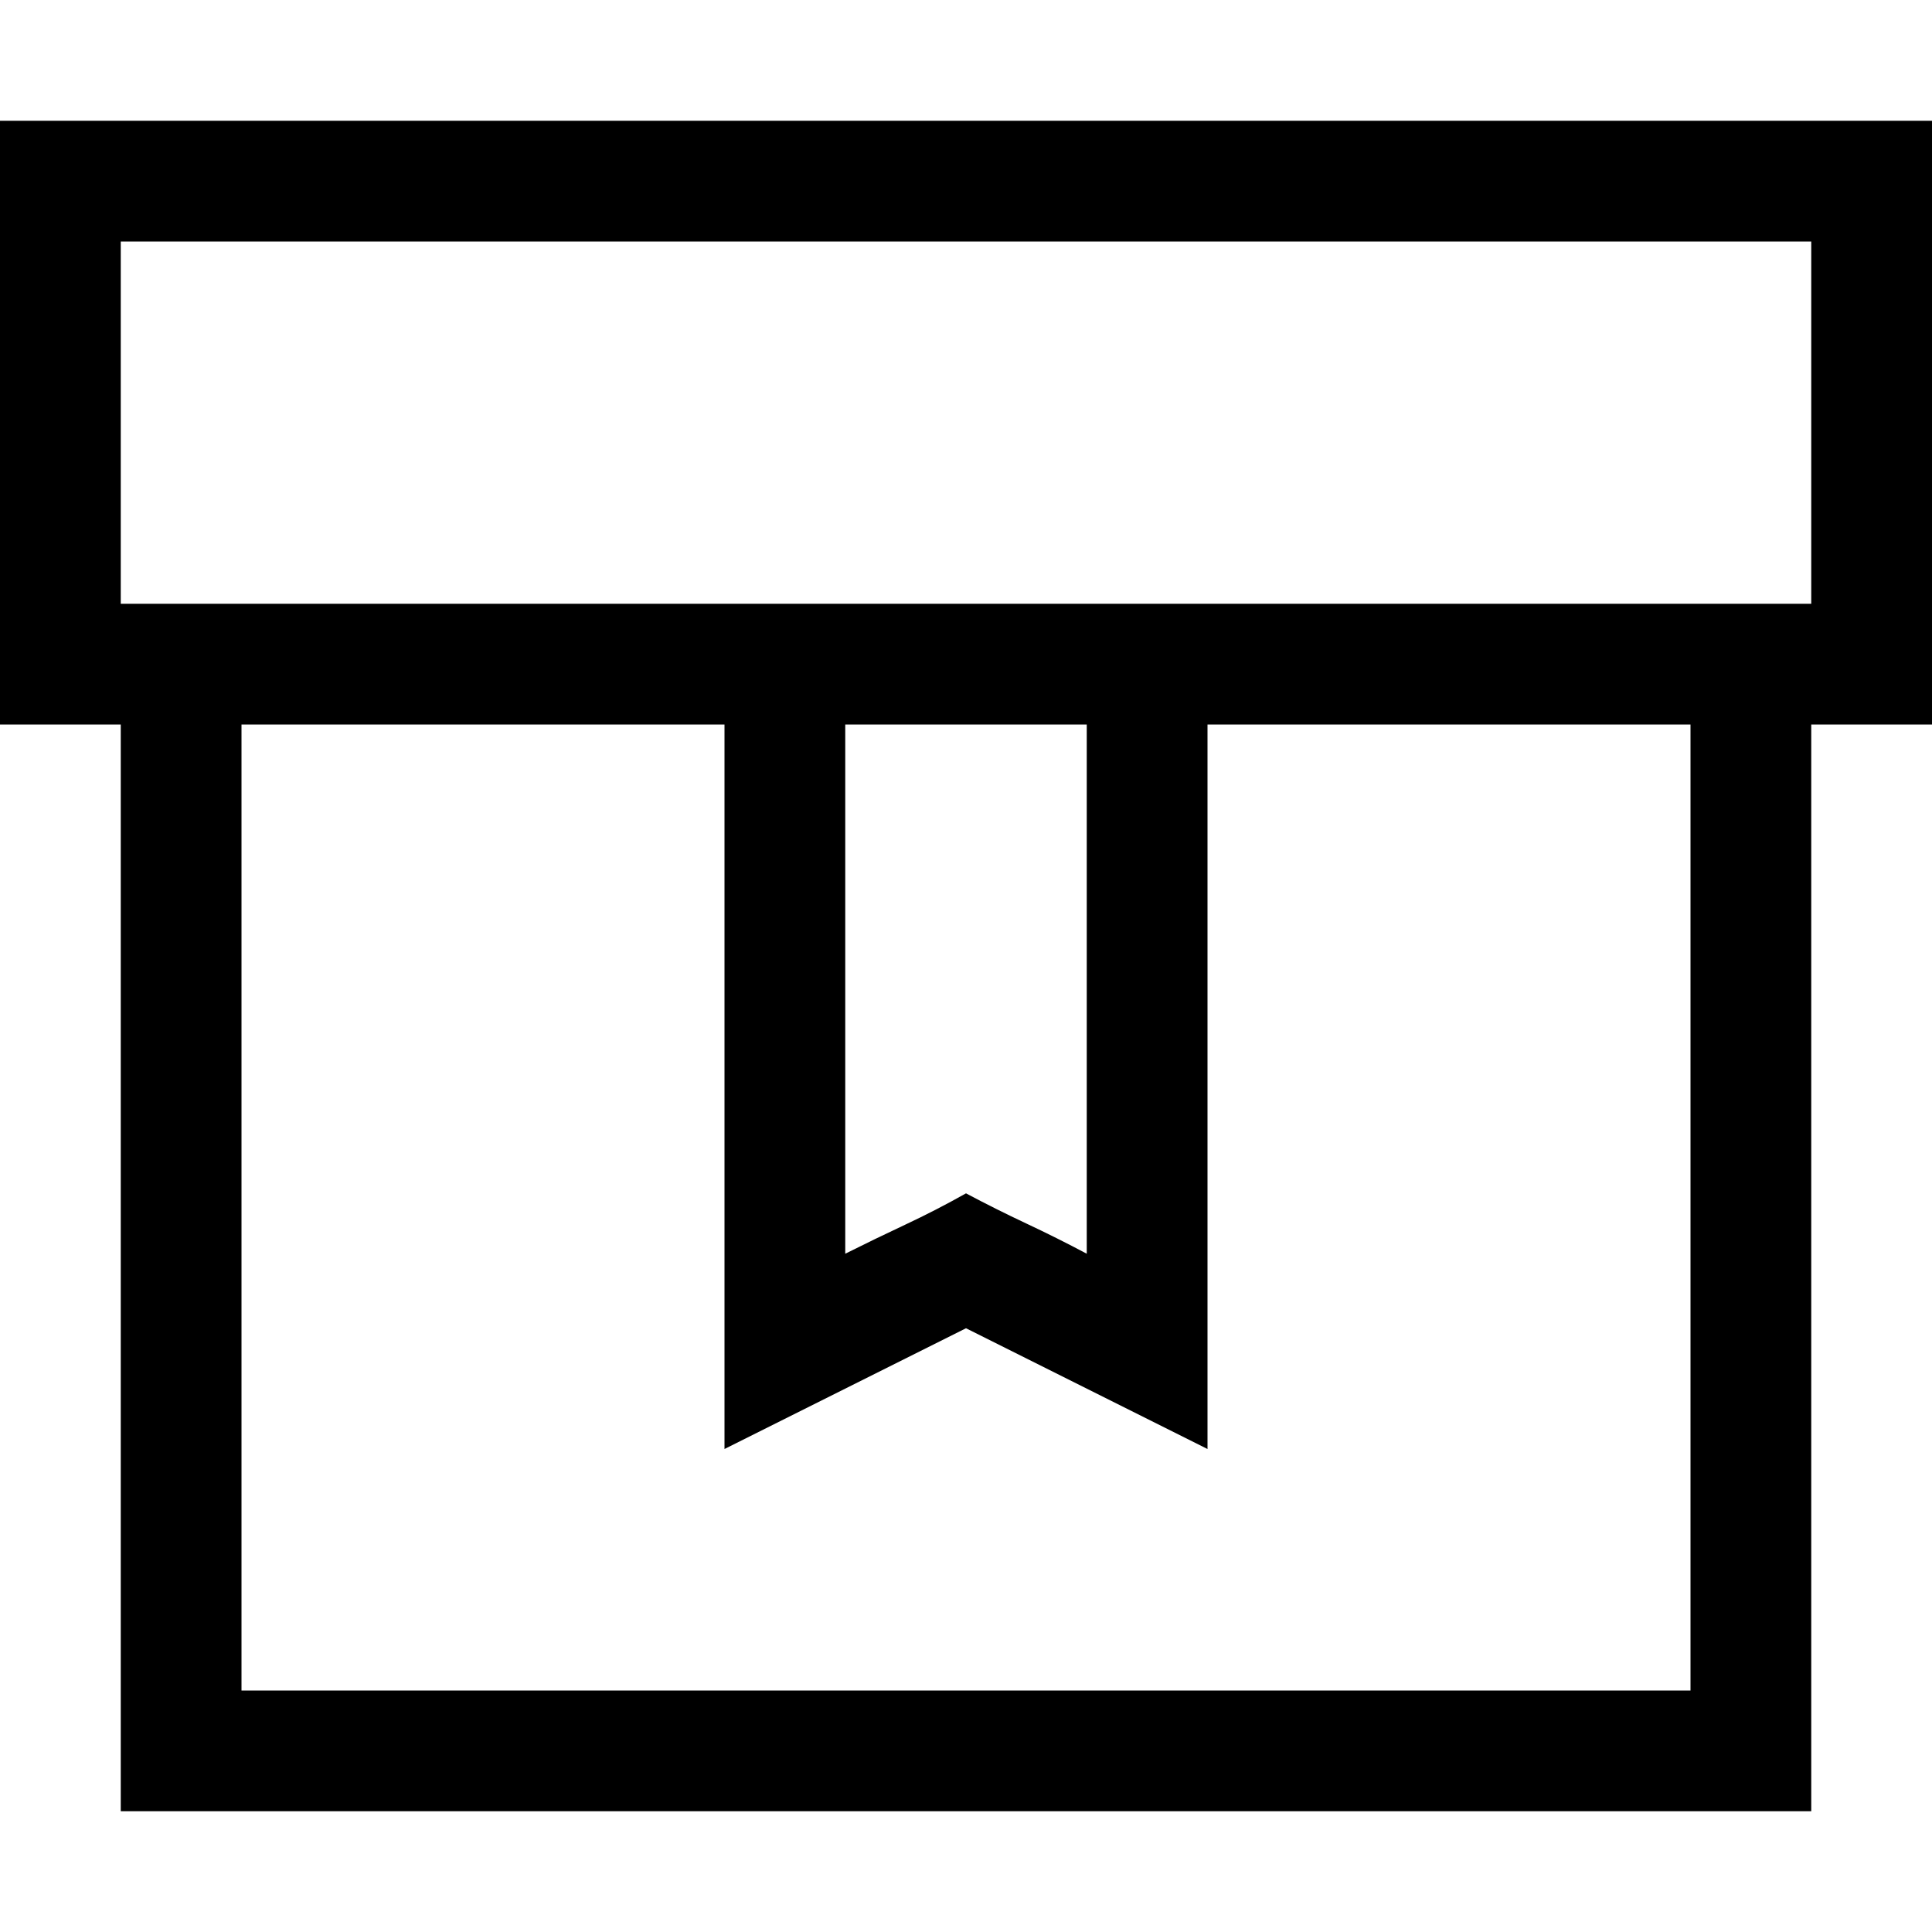
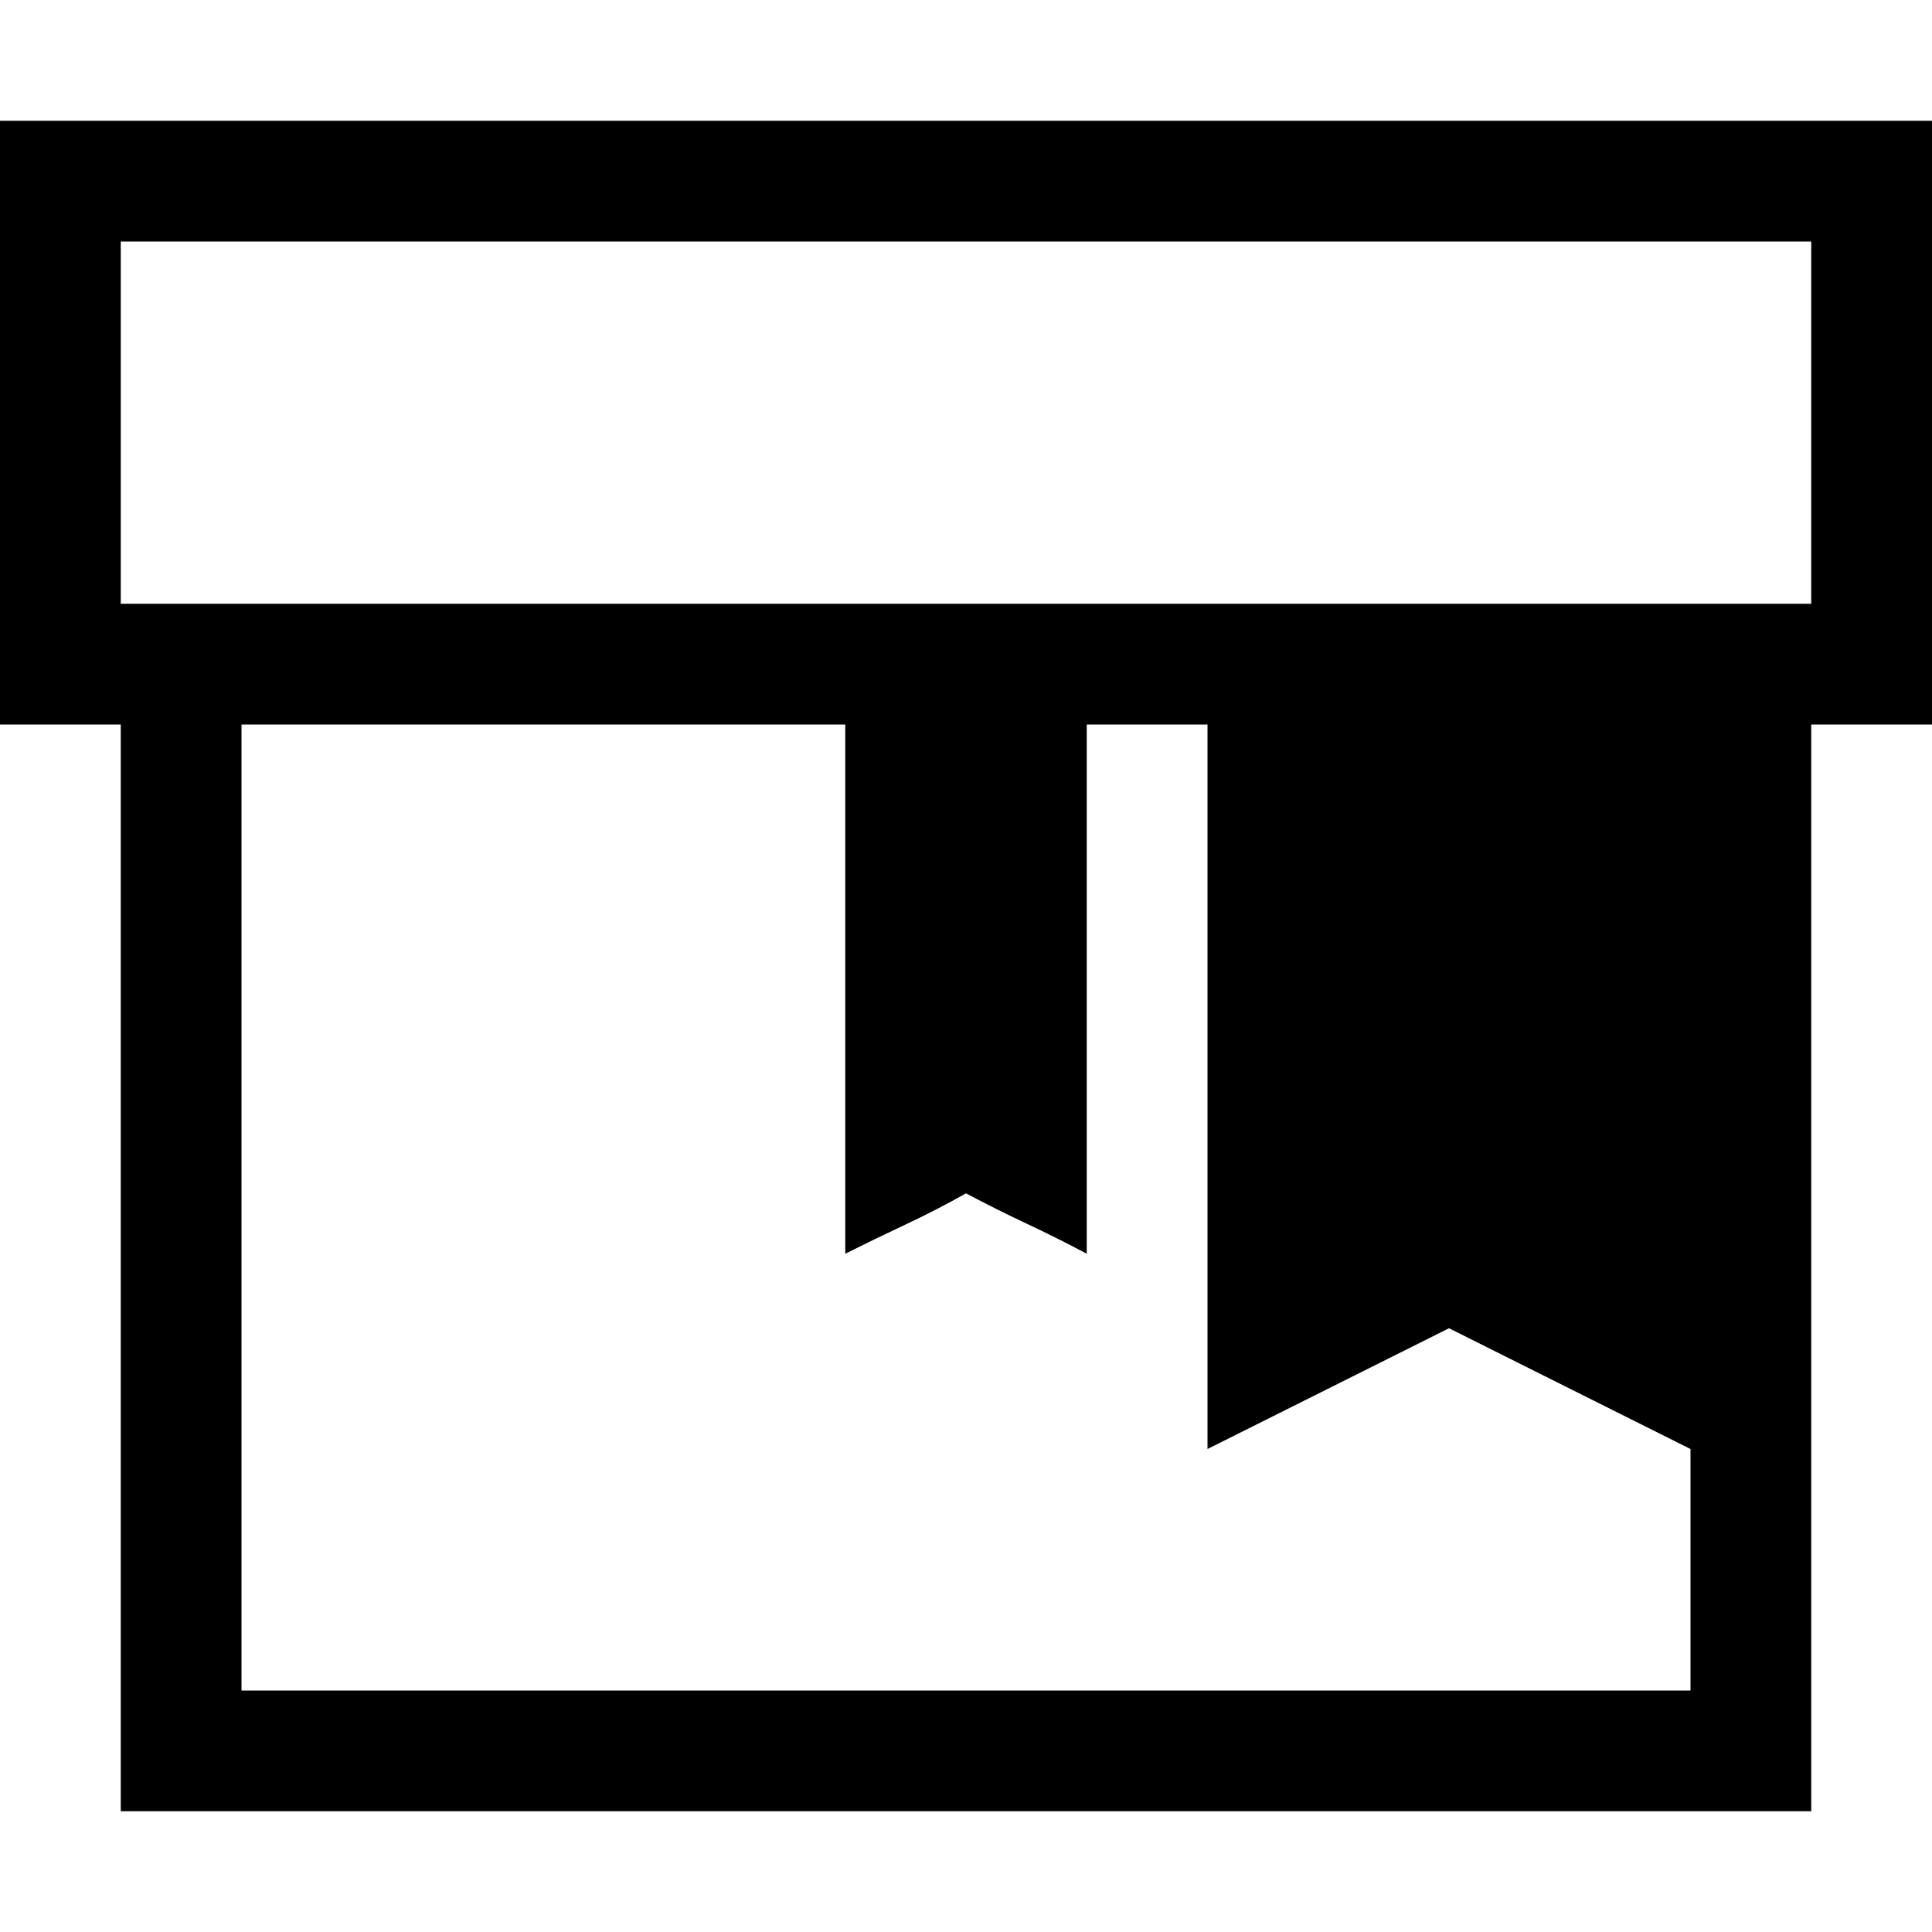
<svg xmlns="http://www.w3.org/2000/svg" width="800" height="800" viewBox="0 0 2048 2048">
-   <path fill="currentColor" d="M2048 768h-128v1152H128V768H0V128h2048zm-256 0h-512v768l-256-128l-256 128V768H256v1024h1536zm-896 561q32-16 64-31t64-33q32 17 64 32t64 32V768H896zM1920 256H128v384h1792z" />
+   <path fill="currentColor" d="M2048 768h-128v1152H128V768H0V128h2048zm-256 0v768l-256-128l-256 128V768H256v1024h1536zm-896 561q32-16 64-31t64-33q32 17 64 32t64 32V768H896zM1920 256H128v384h1792z" />
</svg>